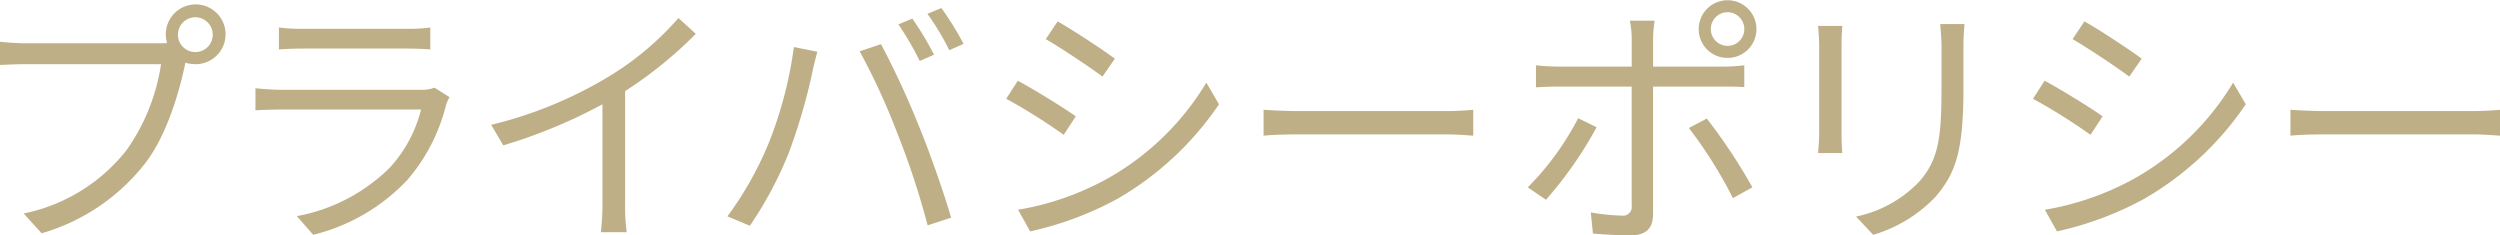
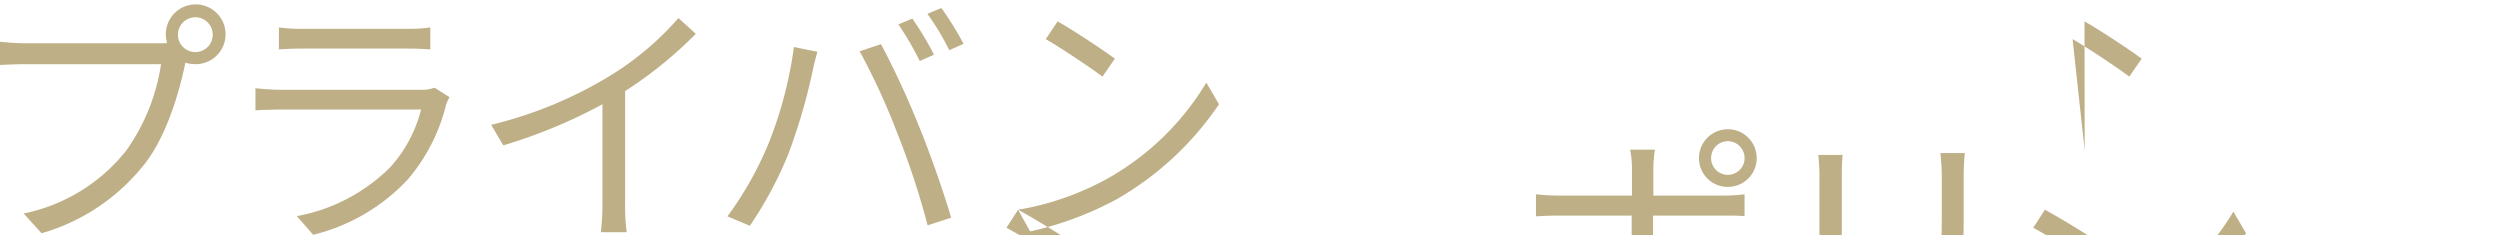
<svg xmlns="http://www.w3.org/2000/svg" width="227.531" height="21.4">
-   <path id="プライバシーポリシー" d="M734.247 1143.18a1.584 1.584 0 01-1.584-1.59 1.584 1.584 0 111.584 1.59zm-15.385-.8c-.792 0-1.752-.07-2.4-.14v2.11c.6-.02 1.44-.07 2.376-.07h12.289a18.282 18.282 0 01-3.144 7.83 15.962 15.962 0 01-9.361 5.76l1.632 1.8a18.382 18.382 0 009.457-6.41c1.9-2.47 3.048-6.34 3.576-8.86l.048-.26a3.082 3.082 0 00.912.14 2.72 2.72 0 10-2.568-1.92c-.288.02-.552.02-.792.02h-12.025zm37.153 4.04a3.263 3.263 0 01-1.32.19h-12.649c-.648 0-1.464-.05-2.328-.14v2.01c.84-.05 1.752-.07 2.328-.07h12.745a12.212 12.212 0 01-2.856 5.3 16.174 16.174 0 01-8.449 4.4l1.488 1.7a17.489 17.489 0 008.593-5.02 16.518 16.518 0 003.5-6.81 4.3 4.3 0 01.312-.7zm-14.161-3.48c.648-.05 1.416-.08 2.16-.08h9.409c.816 0 1.632.03 2.208.08v-2a14.409 14.409 0 01-2.184.12h-9.433a14.454 14.454 0 01-2.16-.12v2zm36.362-2.86a26.8 26.8 0 01-6.313 5.31 37.887 37.887 0 01-10.729 4.41l1.1 1.87a47.351 47.351 0 009.025-3.74v9.07a22.39 22.39 0 01-.144 2.57h2.352a18.161 18.161 0 01-.144-2.57v-10.27a37.661 37.661 0 006.433-5.21zm21.288.05l-1.272.53a27.509 27.509 0 011.944 3.33l1.3-.57a27.248 27.248 0 00-1.976-3.29zm2.64-.96l-1.272.53a22.521 22.521 0 011.992 3.31l1.3-.58a27.375 27.375 0 00-2.02-3.26zm-15.769 12.43a31.383 31.383 0 01-3.7 6.53l2.04.86a34.746 34.746 0 003.528-6.6 53.288 53.288 0 002.184-7.48c.1-.53.288-1.23.432-1.76l-2.136-.43a36.661 36.661 0 01-2.348 8.88zm11.809-.91a71.975 71.975 0 012.712 8.26l2.136-.7c-.624-2.16-1.9-5.83-2.88-8.21a78.143 78.143 0 00-3.5-7.58l-1.944.65a61.031 61.031 0 013.476 7.58zm14.543-10.3l-1.08 1.61c1.416.82 4.009 2.55 5.161 3.41l1.128-1.63c-1.036-.77-3.793-2.6-5.209-3.39zm-3.6 17.14l1.1 1.97a30.108 30.108 0 007.969-2.98 28.148 28.148 0 009.217-8.59l-1.153-1.97a24.446 24.446 0 01-9.1 8.79 25.6 25.6 0 01-8.033 2.78zm-.024-11.74l-1.056 1.64a52.571 52.571 0 015.232 3.28l1.1-1.68c-1.052-.76-3.836-2.47-5.279-3.24zm22.368 5c.744-.08 2.016-.12 3.336-.12h13.178c1.08 0 2.088.09 2.568.12v-2.36c-.528.05-1.392.12-2.592.12h-13.154c-1.344 0-2.616-.07-3.336-.12v2.36zm42.217-11.24a1.535 1.535 0 011.536 1.54 1.524 1.524 0 11-3.048 0 1.53 1.53 0 011.512-1.54zm0 4.16a2.618 2.618 0 002.64-2.62 2.628 2.628 0 10-5.256 0 2.613 2.613 0 002.616 2.62zm-13.588 5.49a25.561 25.561 0 01-4.584 6.29l1.656 1.13a35.978 35.978 0 004.608-6.6zm13.177-2.88c.576 0 1.3 0 1.944.05v-1.99a14.678 14.678 0 01-1.968.12h-6.333v-2.45a11.423 11.423 0 01.144-1.73h-2.257a8.725 8.725 0 01.168 1.7v2.48H858.3a18.426 18.426 0 01-2.04-.12v2.01c.648-.04 1.32-.07 2.04-.07h6.672v10.83a.8.8 0 01-.936.91 17.874 17.874 0 01-2.784-.29l.192 1.92c.96.1 2.4.17 3.408.17 1.44 0 2.065-.65 2.065-1.92v-11.62h6.36zm-3.1 3.77a39.835 39.835 0 014.008 6.38l1.776-.98a50.828 50.828 0 00-4.152-6.26zm11.759-9.29c.048.46.1 1.3.1 1.73v7.99c0 .72-.072 1.49-.1 1.85h2.209c-.048-.43-.072-1.22-.072-1.82v-8.02c0-.58.024-1.27.072-1.73h-2.209zm11.113-.17c.048.58.12 1.27.12 2.07v3.79c0 4.54-.288 6.48-2.016 8.47a11.056 11.056 0 01-5.76 3.19l1.56 1.66a12.827 12.827 0 005.712-3.5c1.728-2.07 2.5-3.96 2.5-9.72v-3.89c0-.8.048-1.49.1-2.07h-2.209zm13.128-.24L905.1 1142c1.416.82 4.008 2.55 5.16 3.41l1.128-1.63c-1.028-.77-3.788-2.6-5.204-3.39zm-3.6 17.14l1.1 1.97a30.1 30.1 0 007.969-2.98 28.138 28.138 0 009.217-8.59l-1.152-1.97a24.449 24.449 0 01-9.1 8.79 25.579 25.579 0 01-8.028 2.78zm-.024-11.74l-1.056 1.64a52.589 52.589 0 015.233 3.28l1.1-1.68c-1.046-.76-3.83-2.47-5.271-3.24zm22.368 5c.745-.08 2.017-.12 3.337-.12h13.177c1.08 0 2.088.09 2.568.12v-2.36c-.528.05-1.392.12-2.592.12h-13.147c-1.344 0-2.616-.07-3.337-.12v2.36z" transform="translate(-716.469 -1138.44)" fill="#beaf87" fill-rule="evenodd" />
+   <path id="プライバシーポリシー" d="M734.247 1143.18a1.584 1.584 0 01-1.584-1.59 1.584 1.584 0 111.584 1.59zm-15.385-.8c-.792 0-1.752-.07-2.4-.14v2.11c.6-.02 1.44-.07 2.376-.07h12.289a18.282 18.282 0 01-3.144 7.83 15.962 15.962 0 01-9.361 5.76l1.632 1.8a18.382 18.382 0 009.457-6.41c1.9-2.47 3.048-6.34 3.576-8.86l.048-.26a3.082 3.082 0 00.912.14 2.72 2.72 0 10-2.568-1.92c-.288.02-.552.02-.792.02h-12.025zm37.153 4.04a3.263 3.263 0 01-1.32.19h-12.649c-.648 0-1.464-.05-2.328-.14v2.01c.84-.05 1.752-.07 2.328-.07h12.745a12.212 12.212 0 01-2.856 5.3 16.174 16.174 0 01-8.449 4.4l1.488 1.7a17.489 17.489 0 008.593-5.02 16.518 16.518 0 003.5-6.81 4.3 4.3 0 01.312-.7zm-14.161-3.48c.648-.05 1.416-.08 2.16-.08h9.409c.816 0 1.632.03 2.208.08v-2a14.409 14.409 0 01-2.184.12h-9.433a14.454 14.454 0 01-2.16-.12v2zm36.362-2.86a26.8 26.8 0 01-6.313 5.31 37.887 37.887 0 01-10.729 4.41l1.1 1.87a47.351 47.351 0 009.025-3.74v9.07a22.39 22.39 0 01-.144 2.57h2.352a18.161 18.161 0 01-.144-2.57v-10.27a37.661 37.661 0 006.433-5.21zm21.288.05l-1.272.53a27.509 27.509 0 011.944 3.33l1.3-.57a27.248 27.248 0 00-1.976-3.29zm2.64-.96l-1.272.53a22.521 22.521 0 011.992 3.31l1.3-.58a27.375 27.375 0 00-2.02-3.26zm-15.769 12.43a31.383 31.383 0 01-3.7 6.53l2.04.86a34.746 34.746 0 003.528-6.6 53.288 53.288 0 002.184-7.48c.1-.53.288-1.23.432-1.76l-2.136-.43a36.661 36.661 0 01-2.348 8.88zm11.809-.91a71.975 71.975 0 012.712 8.26l2.136-.7c-.624-2.16-1.9-5.83-2.88-8.21a78.143 78.143 0 00-3.5-7.58l-1.944.65a61.031 61.031 0 013.476 7.58zm14.543-10.3l-1.08 1.61c1.416.82 4.009 2.55 5.161 3.41l1.128-1.63c-1.036-.77-3.793-2.6-5.209-3.39zm-3.6 17.14l1.1 1.97a30.108 30.108 0 007.969-2.98 28.148 28.148 0 009.217-8.59l-1.153-1.97a24.446 24.446 0 01-9.1 8.79 25.6 25.6 0 01-8.033 2.78zl-1.056 1.64a52.571 52.571 0 015.232 3.28l1.1-1.68c-1.052-.76-3.836-2.47-5.279-3.24zm22.368 5c.744-.08 2.016-.12 3.336-.12h13.178c1.08 0 2.088.09 2.568.12v-2.36c-.528.05-1.392.12-2.592.12h-13.154c-1.344 0-2.616-.07-3.336-.12v2.36zm42.217-11.24a1.535 1.535 0 011.536 1.54 1.524 1.524 0 11-3.048 0 1.53 1.53 0 011.512-1.54zm0 4.16a2.618 2.618 0 002.64-2.62 2.628 2.628 0 10-5.256 0 2.613 2.613 0 002.616 2.62zm-13.588 5.49a25.561 25.561 0 01-4.584 6.29l1.656 1.13a35.978 35.978 0 004.608-6.6zm13.177-2.88c.576 0 1.3 0 1.944.05v-1.99a14.678 14.678 0 01-1.968.12h-6.333v-2.45a11.423 11.423 0 01.144-1.73h-2.257a8.725 8.725 0 01.168 1.7v2.48H858.3a18.426 18.426 0 01-2.04-.12v2.01c.648-.04 1.32-.07 2.04-.07h6.672v10.83a.8.8 0 01-.936.91 17.874 17.874 0 01-2.784-.29l.192 1.92c.96.1 2.4.17 3.408.17 1.44 0 2.065-.65 2.065-1.92v-11.62h6.36zm-3.1 3.77a39.835 39.835 0 014.008 6.38l1.776-.98a50.828 50.828 0 00-4.152-6.26zm11.759-9.29c.048.46.1 1.3.1 1.73v7.99c0 .72-.072 1.49-.1 1.85h2.209c-.048-.43-.072-1.22-.072-1.82v-8.02c0-.58.024-1.27.072-1.73h-2.209zm11.113-.17c.048.58.12 1.27.12 2.07v3.79c0 4.54-.288 6.48-2.016 8.47a11.056 11.056 0 01-5.76 3.19l1.56 1.66a12.827 12.827 0 005.712-3.5c1.728-2.07 2.5-3.96 2.5-9.72v-3.89c0-.8.048-1.49.1-2.07h-2.209zm13.128-.24L905.1 1142c1.416.82 4.008 2.55 5.16 3.41l1.128-1.63c-1.028-.77-3.788-2.6-5.204-3.39zm-3.6 17.14l1.1 1.97a30.1 30.1 0 007.969-2.98 28.138 28.138 0 009.217-8.59l-1.152-1.97a24.449 24.449 0 01-9.1 8.79 25.579 25.579 0 01-8.028 2.78zm-.024-11.74l-1.056 1.64a52.589 52.589 0 015.233 3.28l1.1-1.68c-1.046-.76-3.83-2.47-5.271-3.24zm22.368 5c.745-.08 2.017-.12 3.337-.12h13.177c1.08 0 2.088.09 2.568.12v-2.36c-.528.05-1.392.12-2.592.12h-13.147c-1.344 0-2.616-.07-3.337-.12v2.36z" transform="translate(-716.469 -1138.44)" fill="#beaf87" fill-rule="evenodd" />
</svg>